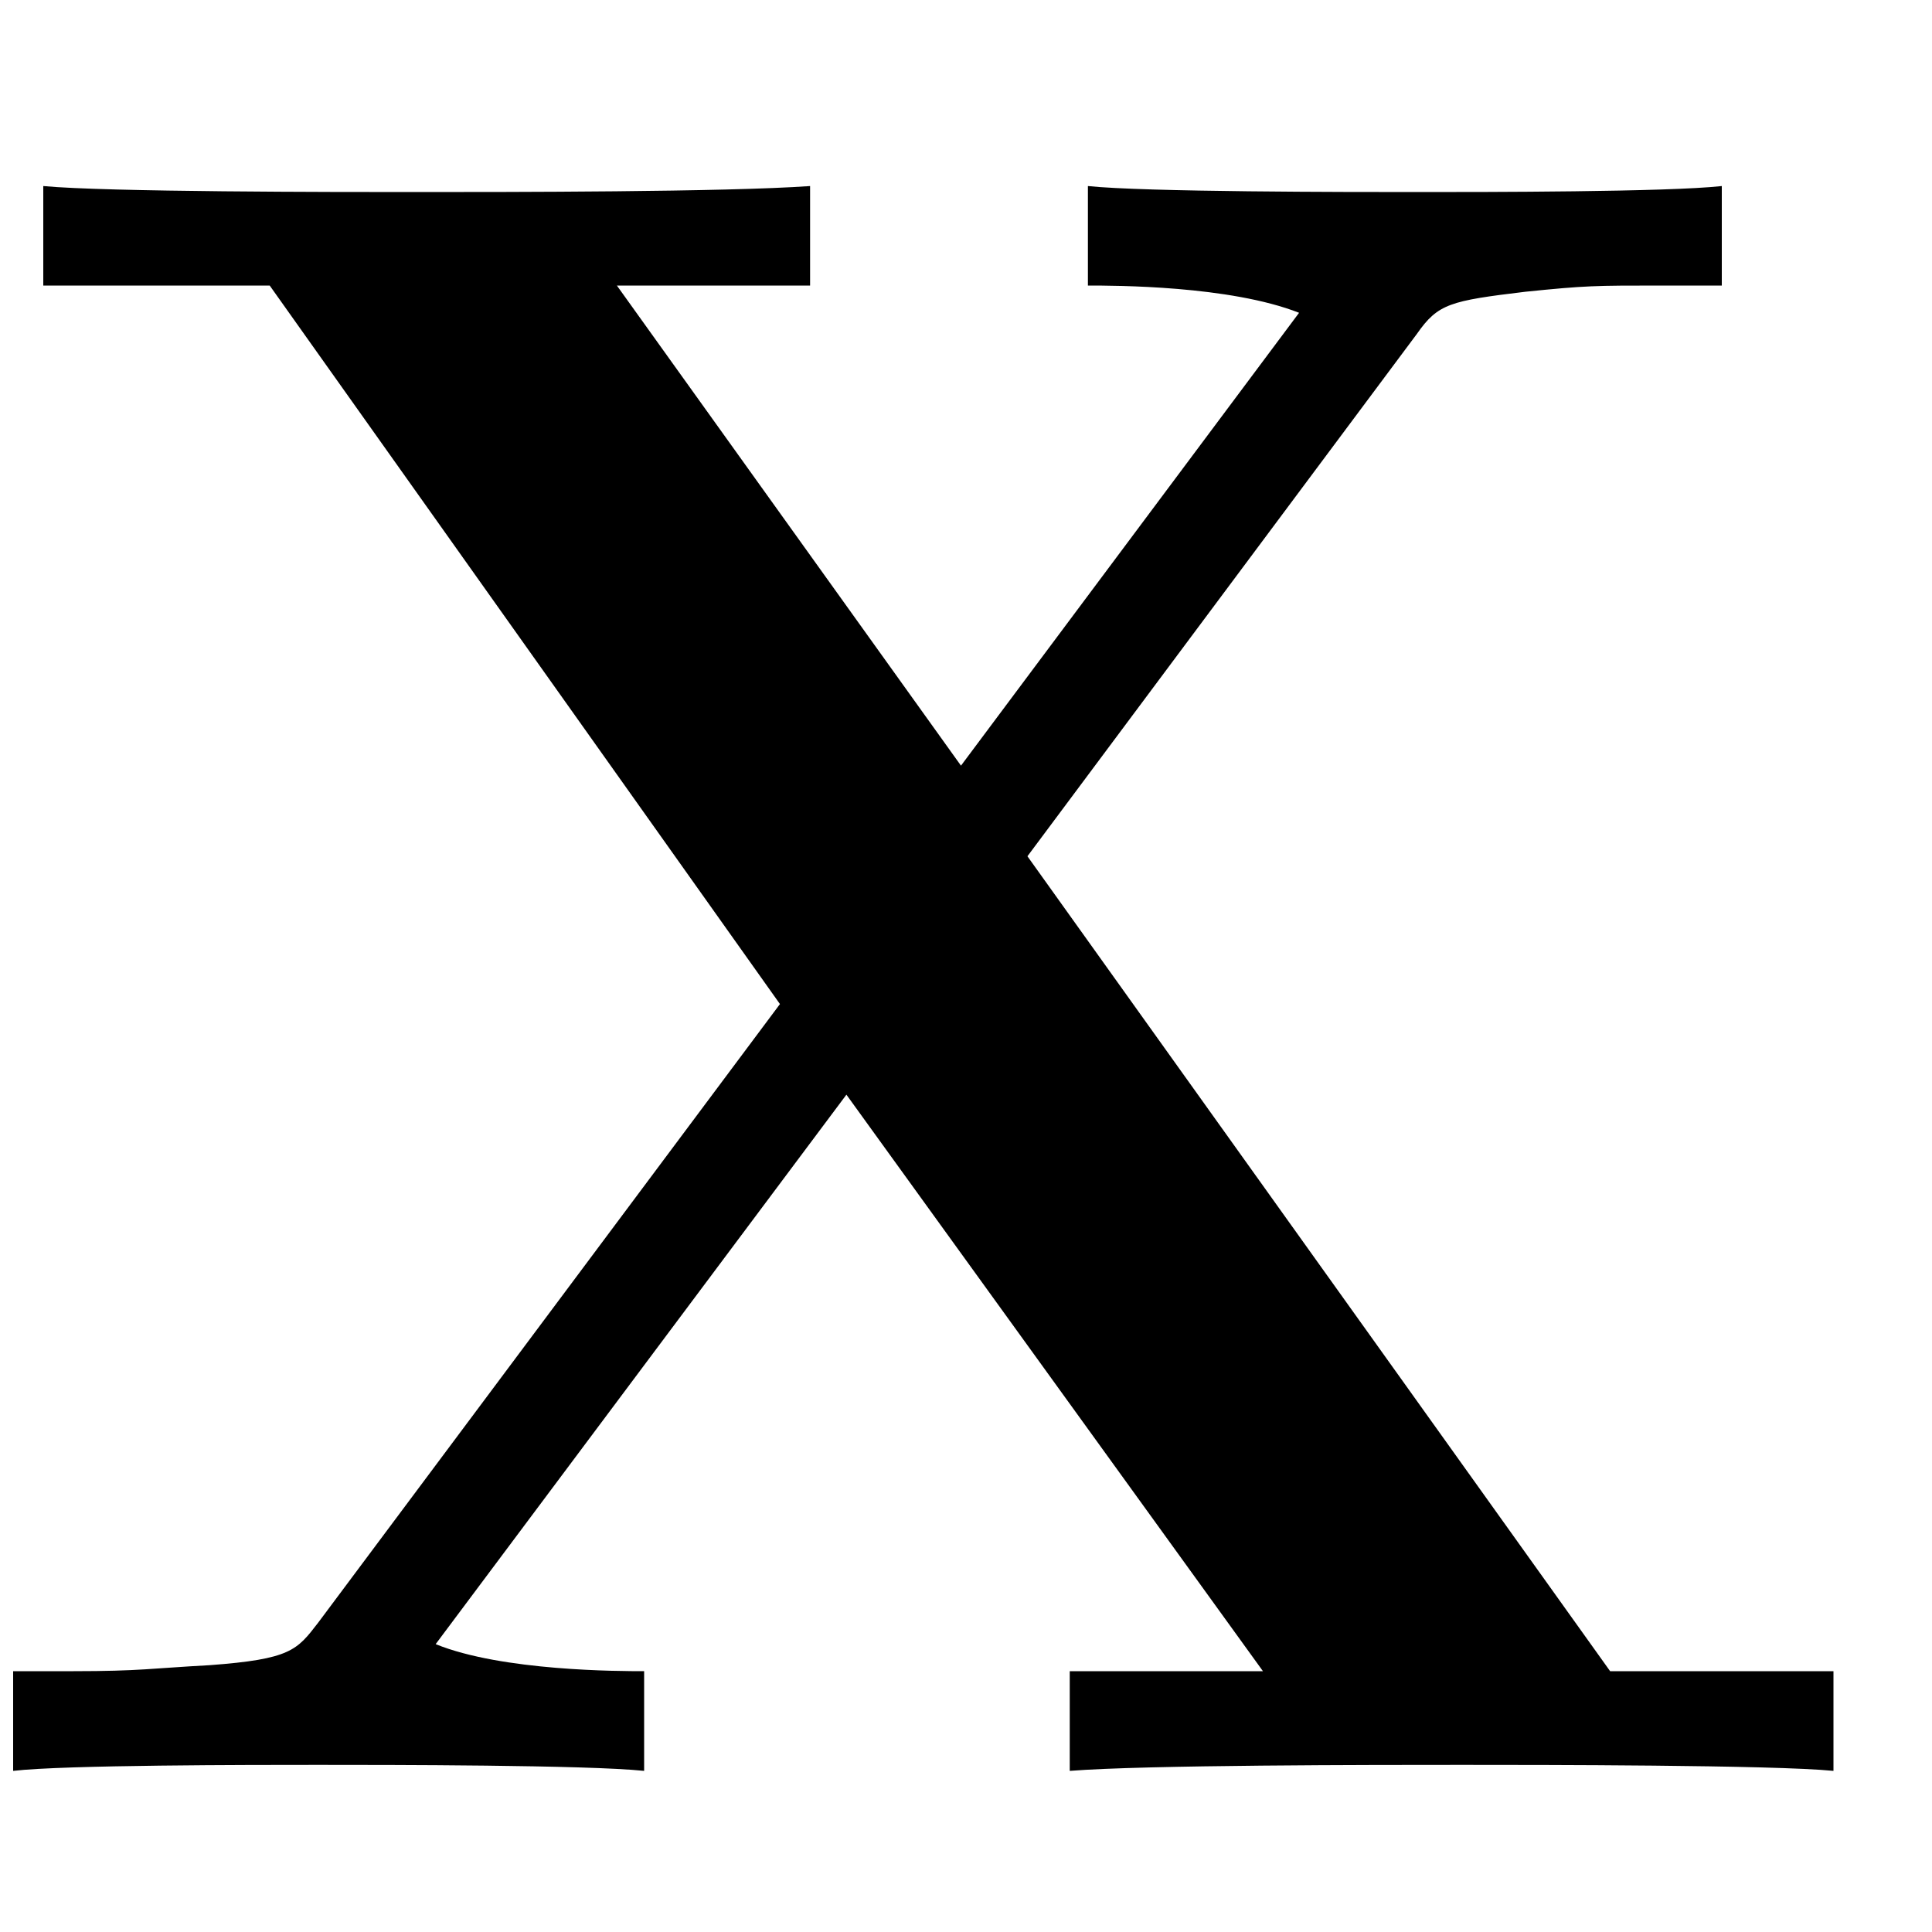
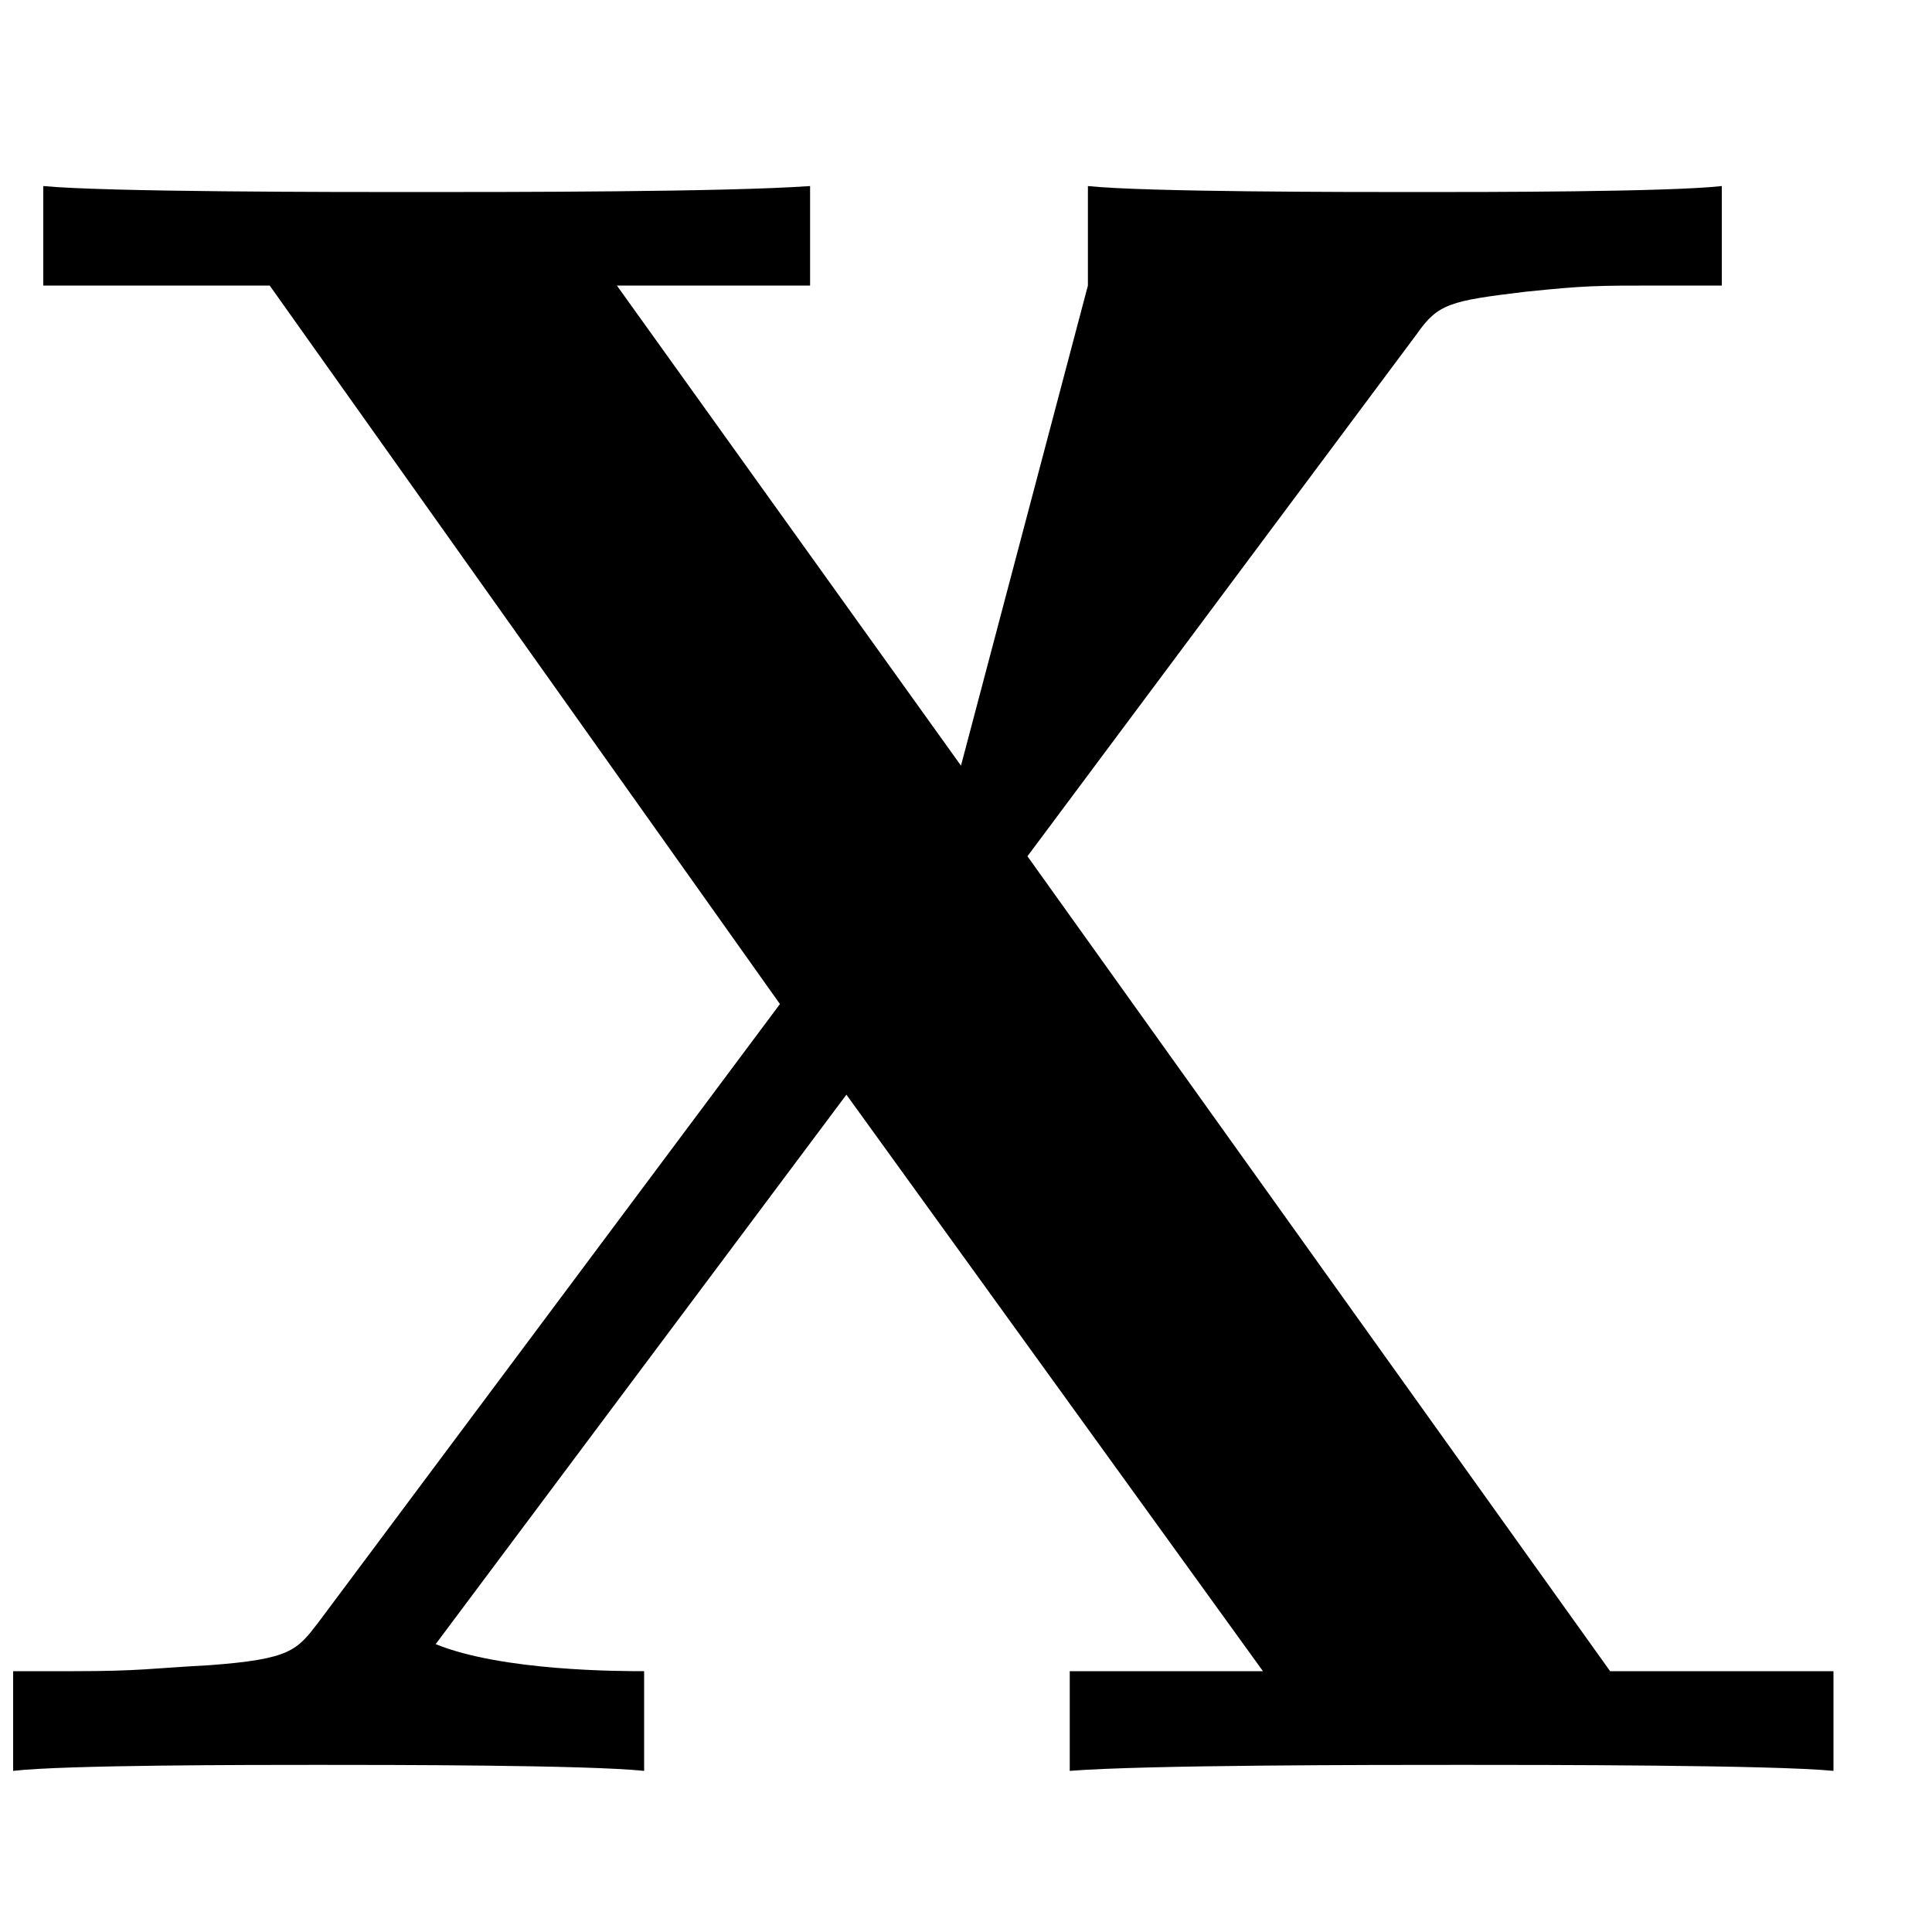
<svg xmlns="http://www.w3.org/2000/svg" xmlns:xlink="http://www.w3.org/1999/xlink" width="10pt" height="10pt" viewBox="0 0 10 10" version="1.1">
  <defs>
    <g>
      <symbol overflow="visible" id="glyph0-0">
-         <path style="stroke:none;" d="" />
-       </symbol>
+         </symbol>
      <symbol overflow="visible" id="glyph0-1">
-         <path style="stroke:none;" d="M 5.625 -4.734 L 7.641 -7.438 C 7.75 -7.594 7.812 -7.609 8.203 -7.656 C 8.516 -7.688 8.562 -7.688 8.906 -7.688 L 9.219 -7.688 L 9.219 -8.203 C 8.938 -8.172 7.984 -8.172 7.656 -8.172 C 7.281 -8.172 6.234 -8.172 5.938 -8.203 L 5.938 -7.688 C 6.078 -7.688 6.672 -7.688 7.031 -7.547 L 5.281 -5.203 L 3.5 -7.688 L 4.5 -7.688 L 4.5 -8.203 C 4.062 -8.172 2.938 -8.172 2.453 -8.172 C 2.047 -8.172 0.859 -8.172 0.531 -8.203 L 0.531 -7.688 L 1.703 -7.688 L 4.344 -3.969 L 1.953 -0.766 C 1.844 -0.625 1.812 -0.578 1.391 -0.547 C 1.094 -0.531 1.031 -0.516 0.688 -0.516 L 0.375 -0.516 L 0.375 0 C 0.641 -0.031 1.609 -0.031 1.953 -0.031 C 2.312 -0.031 3.344 -0.031 3.641 0 L 3.641 -0.516 C 3.516 -0.516 2.906 -0.516 2.562 -0.656 L 4.688 -3.5 L 6.844 -0.516 L 5.844 -0.516 L 5.844 0 C 6.234 -0.031 7.422 -0.031 7.875 -0.031 C 8.266 -0.031 9.484 -0.031 9.797 0 L 9.797 -0.516 L 8.641 -0.516 Z M 5.625 -4.734 " />
+         <path style="stroke:none;" d="M 5.625 -4.734 L 7.641 -7.438 C 7.75 -7.594 7.812 -7.609 8.203 -7.656 C 8.516 -7.688 8.562 -7.688 8.906 -7.688 L 9.219 -7.688 L 9.219 -8.203 C 8.938 -8.172 7.984 -8.172 7.656 -8.172 C 7.281 -8.172 6.234 -8.172 5.938 -8.203 L 5.938 -7.688 L 5.281 -5.203 L 3.5 -7.688 L 4.5 -7.688 L 4.5 -8.203 C 4.062 -8.172 2.938 -8.172 2.453 -8.172 C 2.047 -8.172 0.859 -8.172 0.531 -8.203 L 0.531 -7.688 L 1.703 -7.688 L 4.344 -3.969 L 1.953 -0.766 C 1.844 -0.625 1.812 -0.578 1.391 -0.547 C 1.094 -0.531 1.031 -0.516 0.688 -0.516 L 0.375 -0.516 L 0.375 0 C 0.641 -0.031 1.609 -0.031 1.953 -0.031 C 2.312 -0.031 3.344 -0.031 3.641 0 L 3.641 -0.516 C 3.516 -0.516 2.906 -0.516 2.562 -0.656 L 4.688 -3.5 L 6.844 -0.516 L 5.844 -0.516 L 5.844 0 C 6.234 -0.031 7.422 -0.031 7.875 -0.031 C 8.266 -0.031 9.484 -0.031 9.797 0 L 9.797 -0.516 L 8.641 -0.516 Z M 5.625 -4.734 " />
      </symbol>
    </g>
  </defs>
  <g id="surface166">
    <g style="fill:rgb(0%,0%,0%);fill-opacity:1;">
      <use xlink:href="#glyph0-1" x="-0.307" y="9.166" />
    </g>
  </g>
</svg>